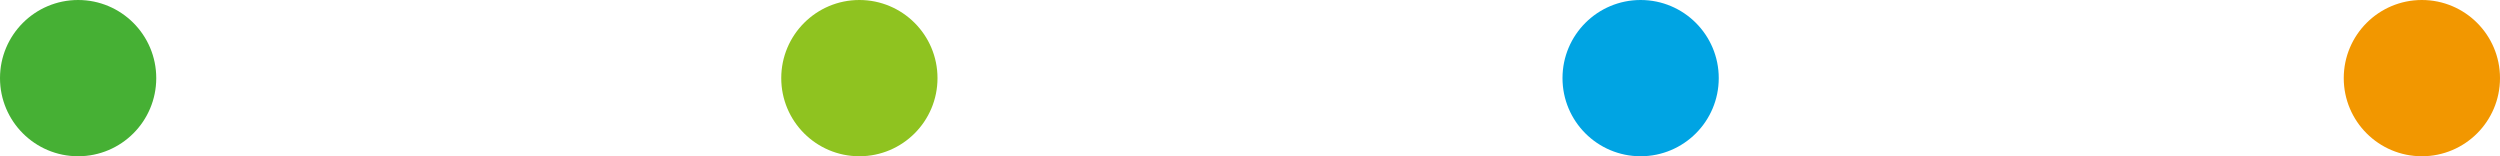
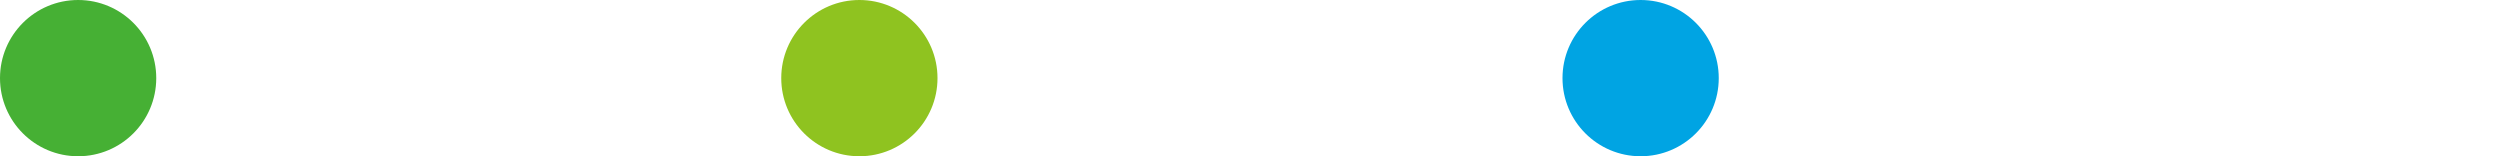
<svg xmlns="http://www.w3.org/2000/svg" width="128" height="8" viewBox="0 0 128 8">
  <g id="グループ_4199" data-name="グループ 4199" transform="translate(-735 -4554)">
    <circle id="楕円形_382" data-name="楕円形 382" cx="4" cy="4" r="4" transform="translate(735 4554)" fill="#46b034" />
    <circle id="楕円形_385" data-name="楕円形 385" cx="4" cy="4" r="4" transform="translate(815 4554)" fill="#00a4e3" />
    <circle id="楕円形_383" data-name="楕円形 383" cx="4" cy="4" r="4" transform="translate(775 4554)" fill="#8fc320" />
-     <circle id="楕円形_384" data-name="楕円形 384" cx="4" cy="4" r="4" transform="translate(855 4554)" fill="#f29700" />
  </g>
</svg>